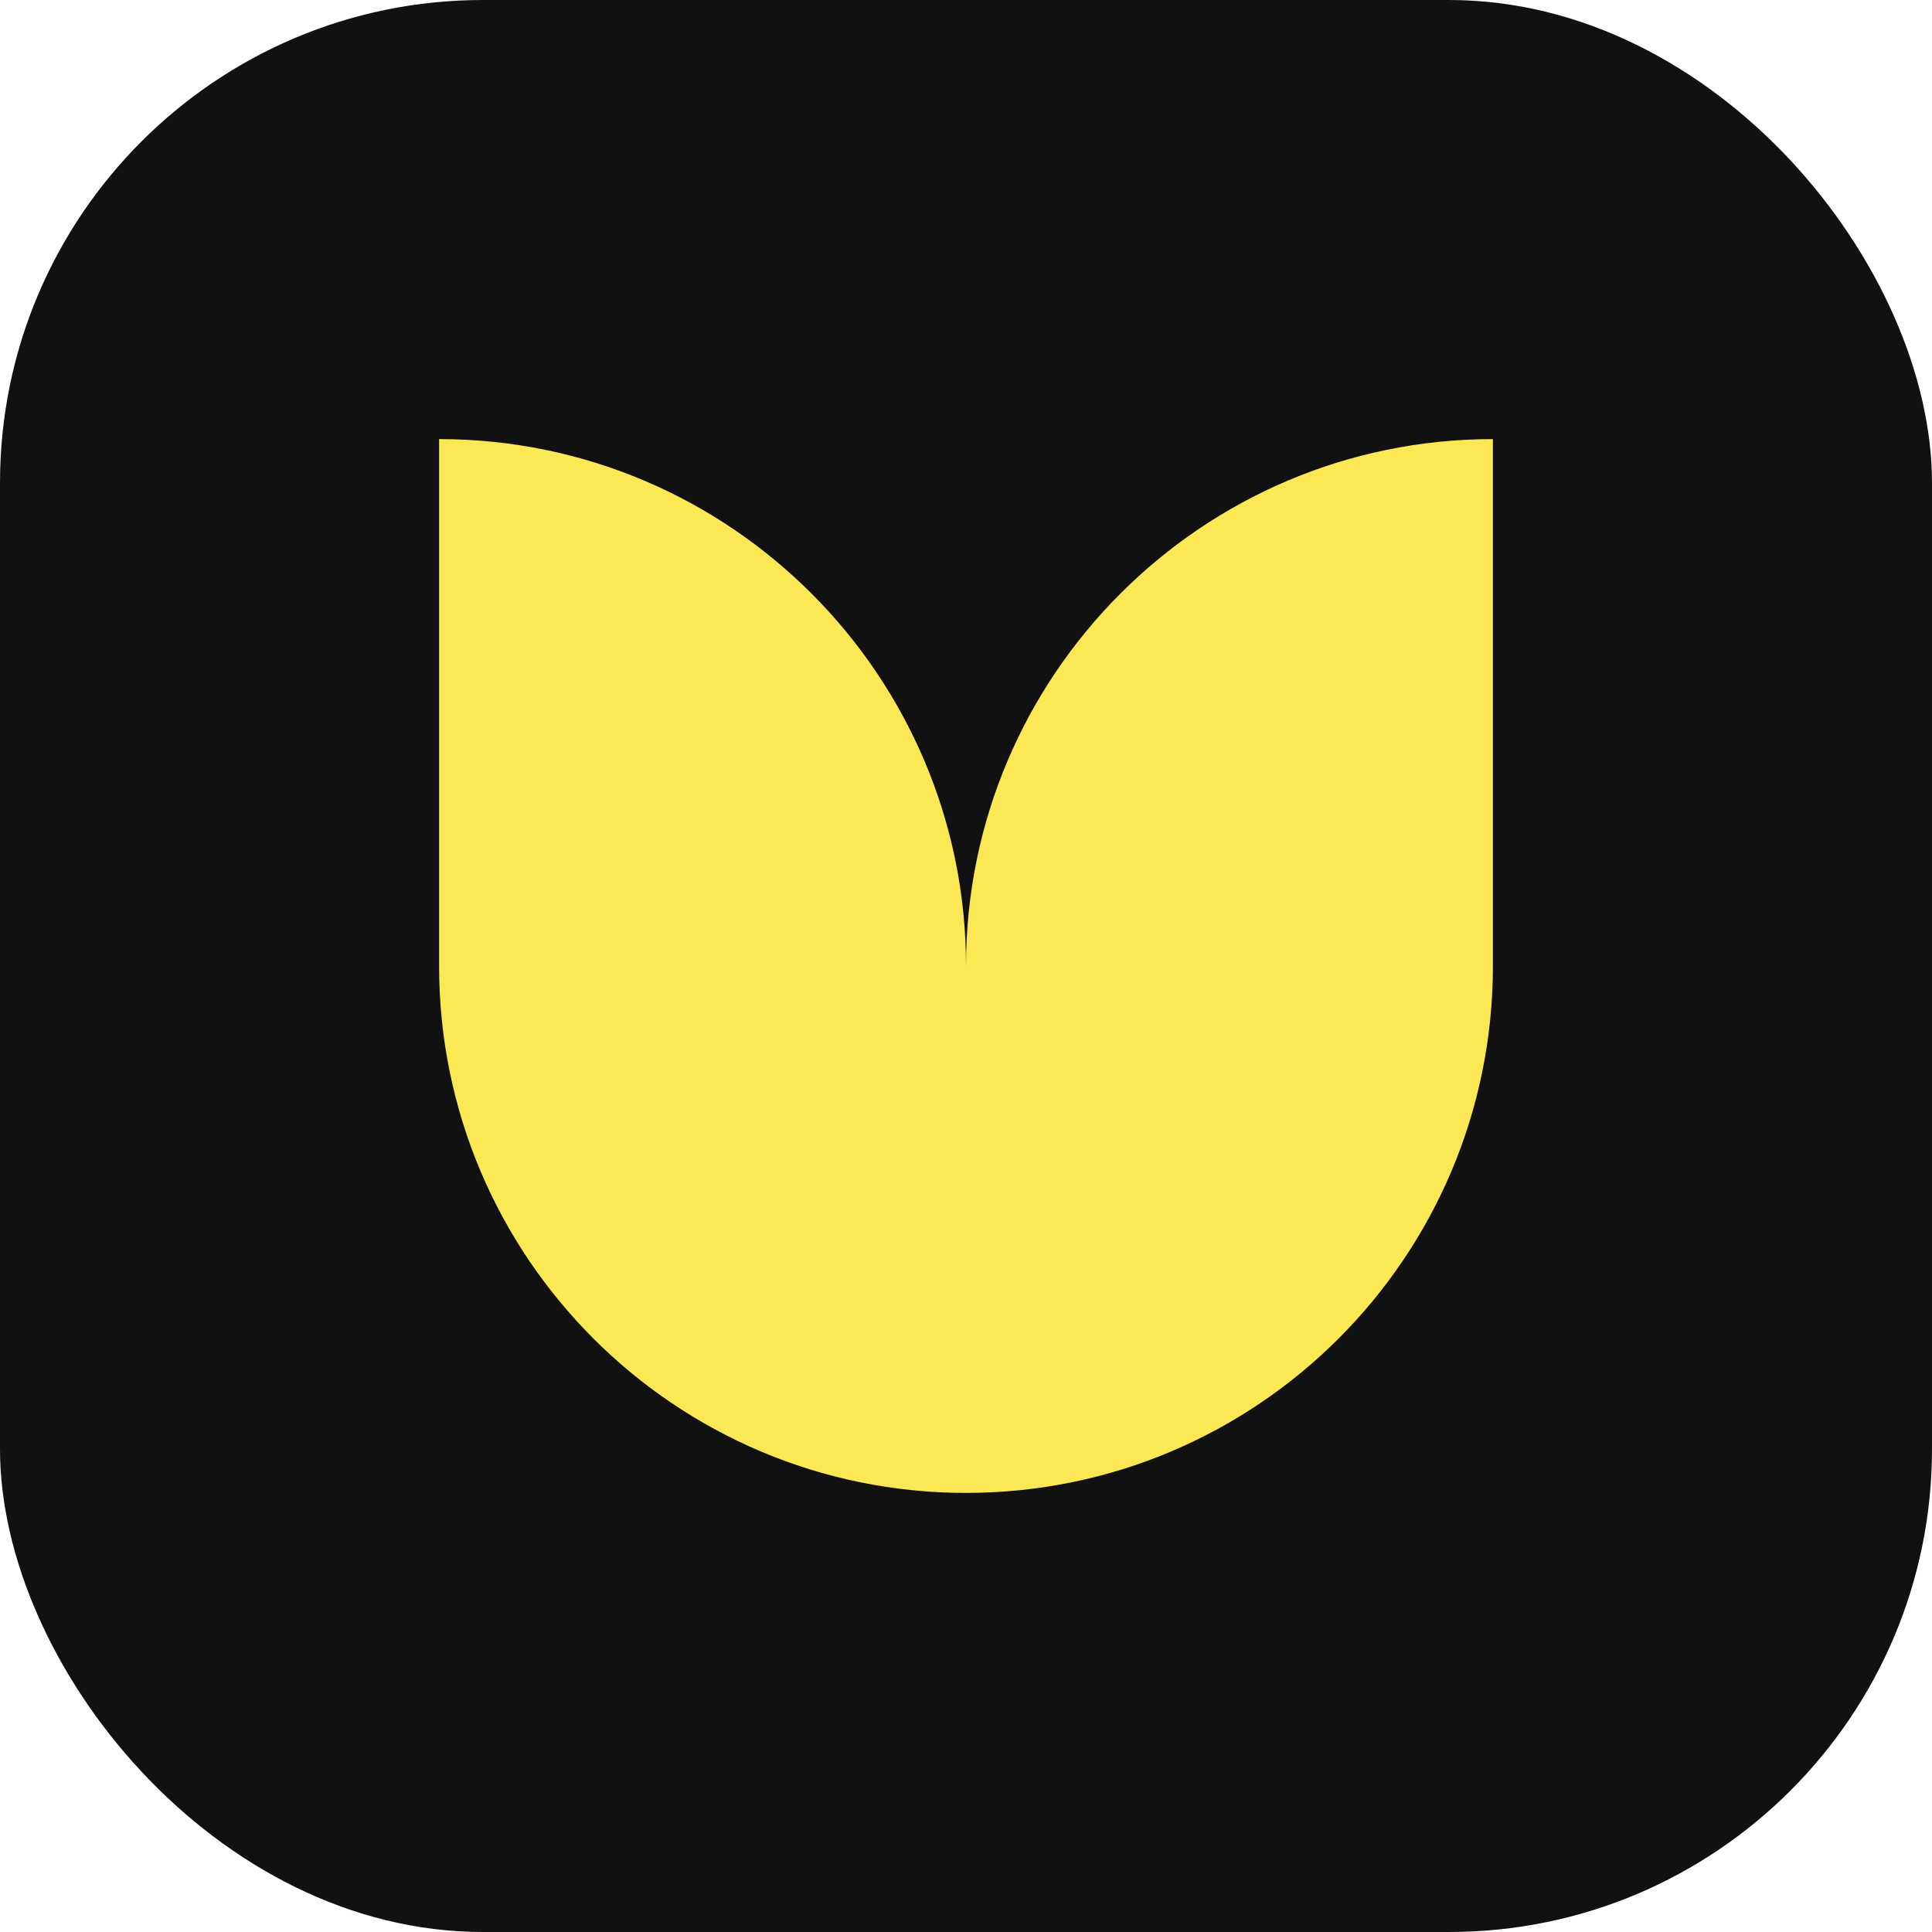
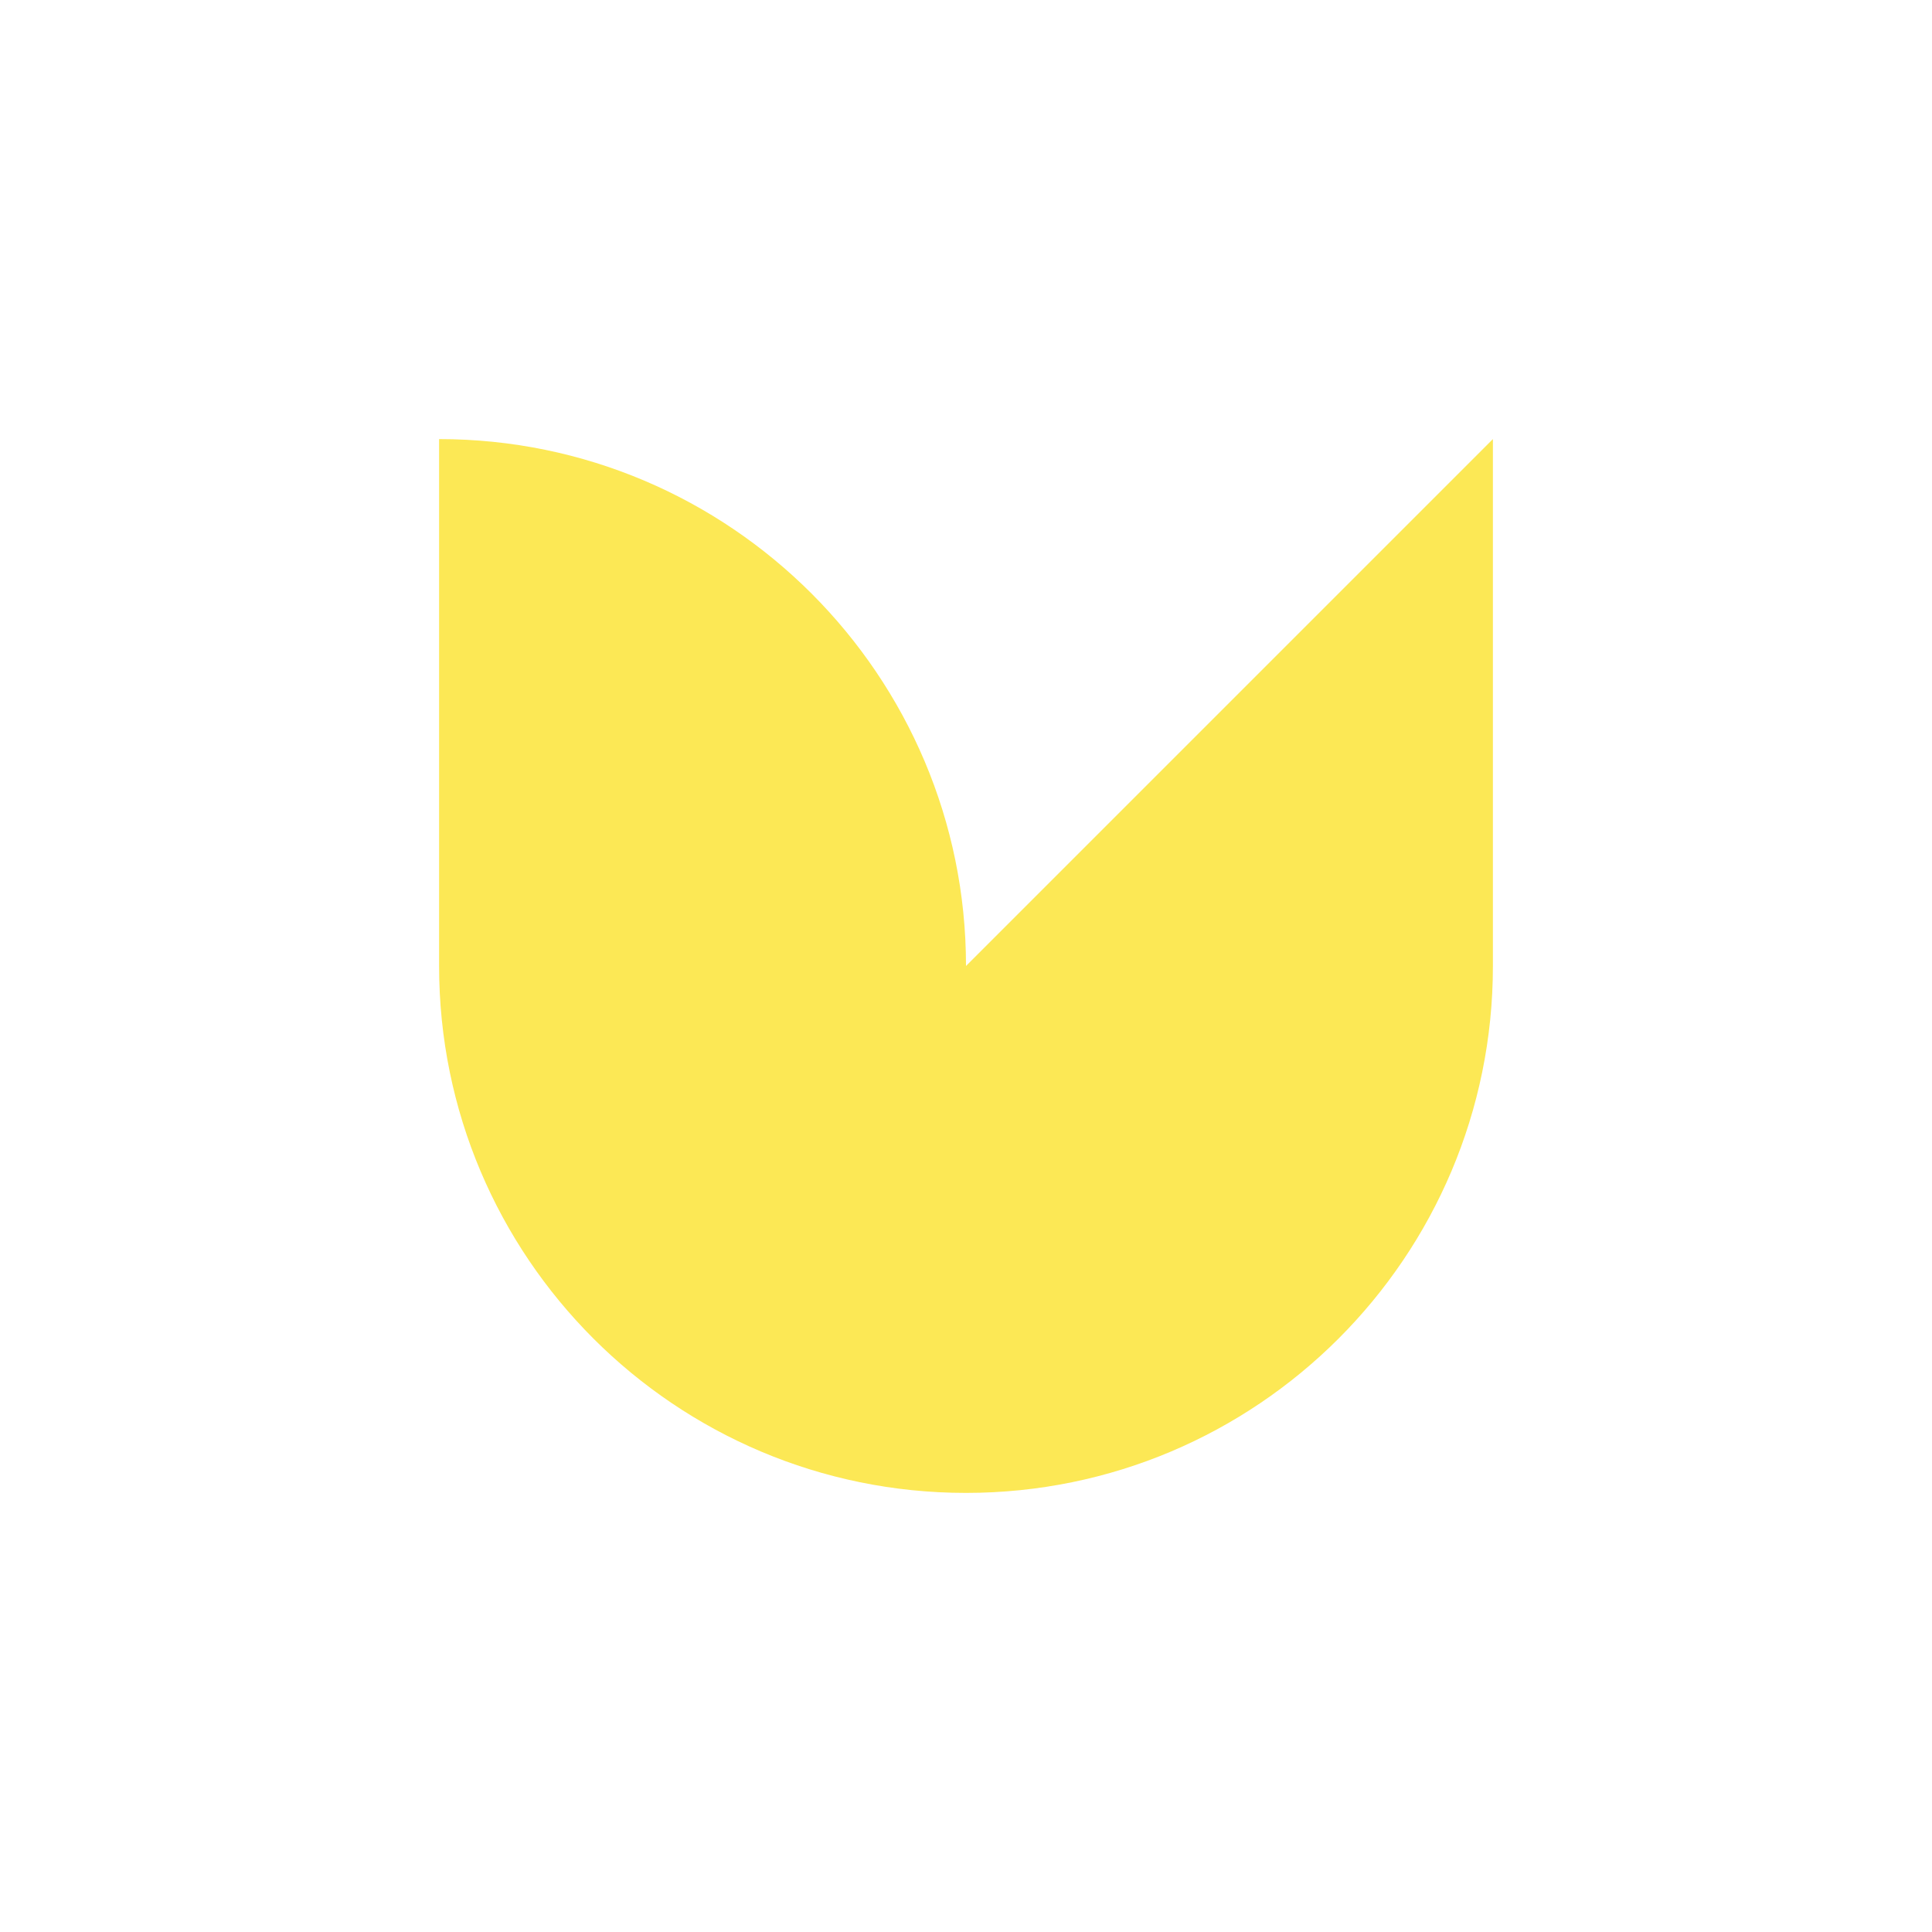
<svg xmlns="http://www.w3.org/2000/svg" width="44" height="44" viewBox="0 0 44 44" fill="none">
-   <rect width="44" height="44" rx="11" fill="#111111" />
-   <path d="M22 22H10V10C16.627 10 22 15.387 22 22ZM10 22H22V34C15.373 34 10 28.627 10 22ZM34 22H22V34C28.627 34 34 28.627 34 22ZM22 22H34V10C27.373 10 22 15.387 22 22Z" fill="#FCE855" />
+   <path d="M22 22H10V10C16.627 10 22 15.387 22 22ZM10 22H22V34C15.373 34 10 28.627 10 22ZM34 22H22V34C28.627 34 34 28.627 34 22ZM22 22H34V10Z" fill="#FCE855" />
</svg>